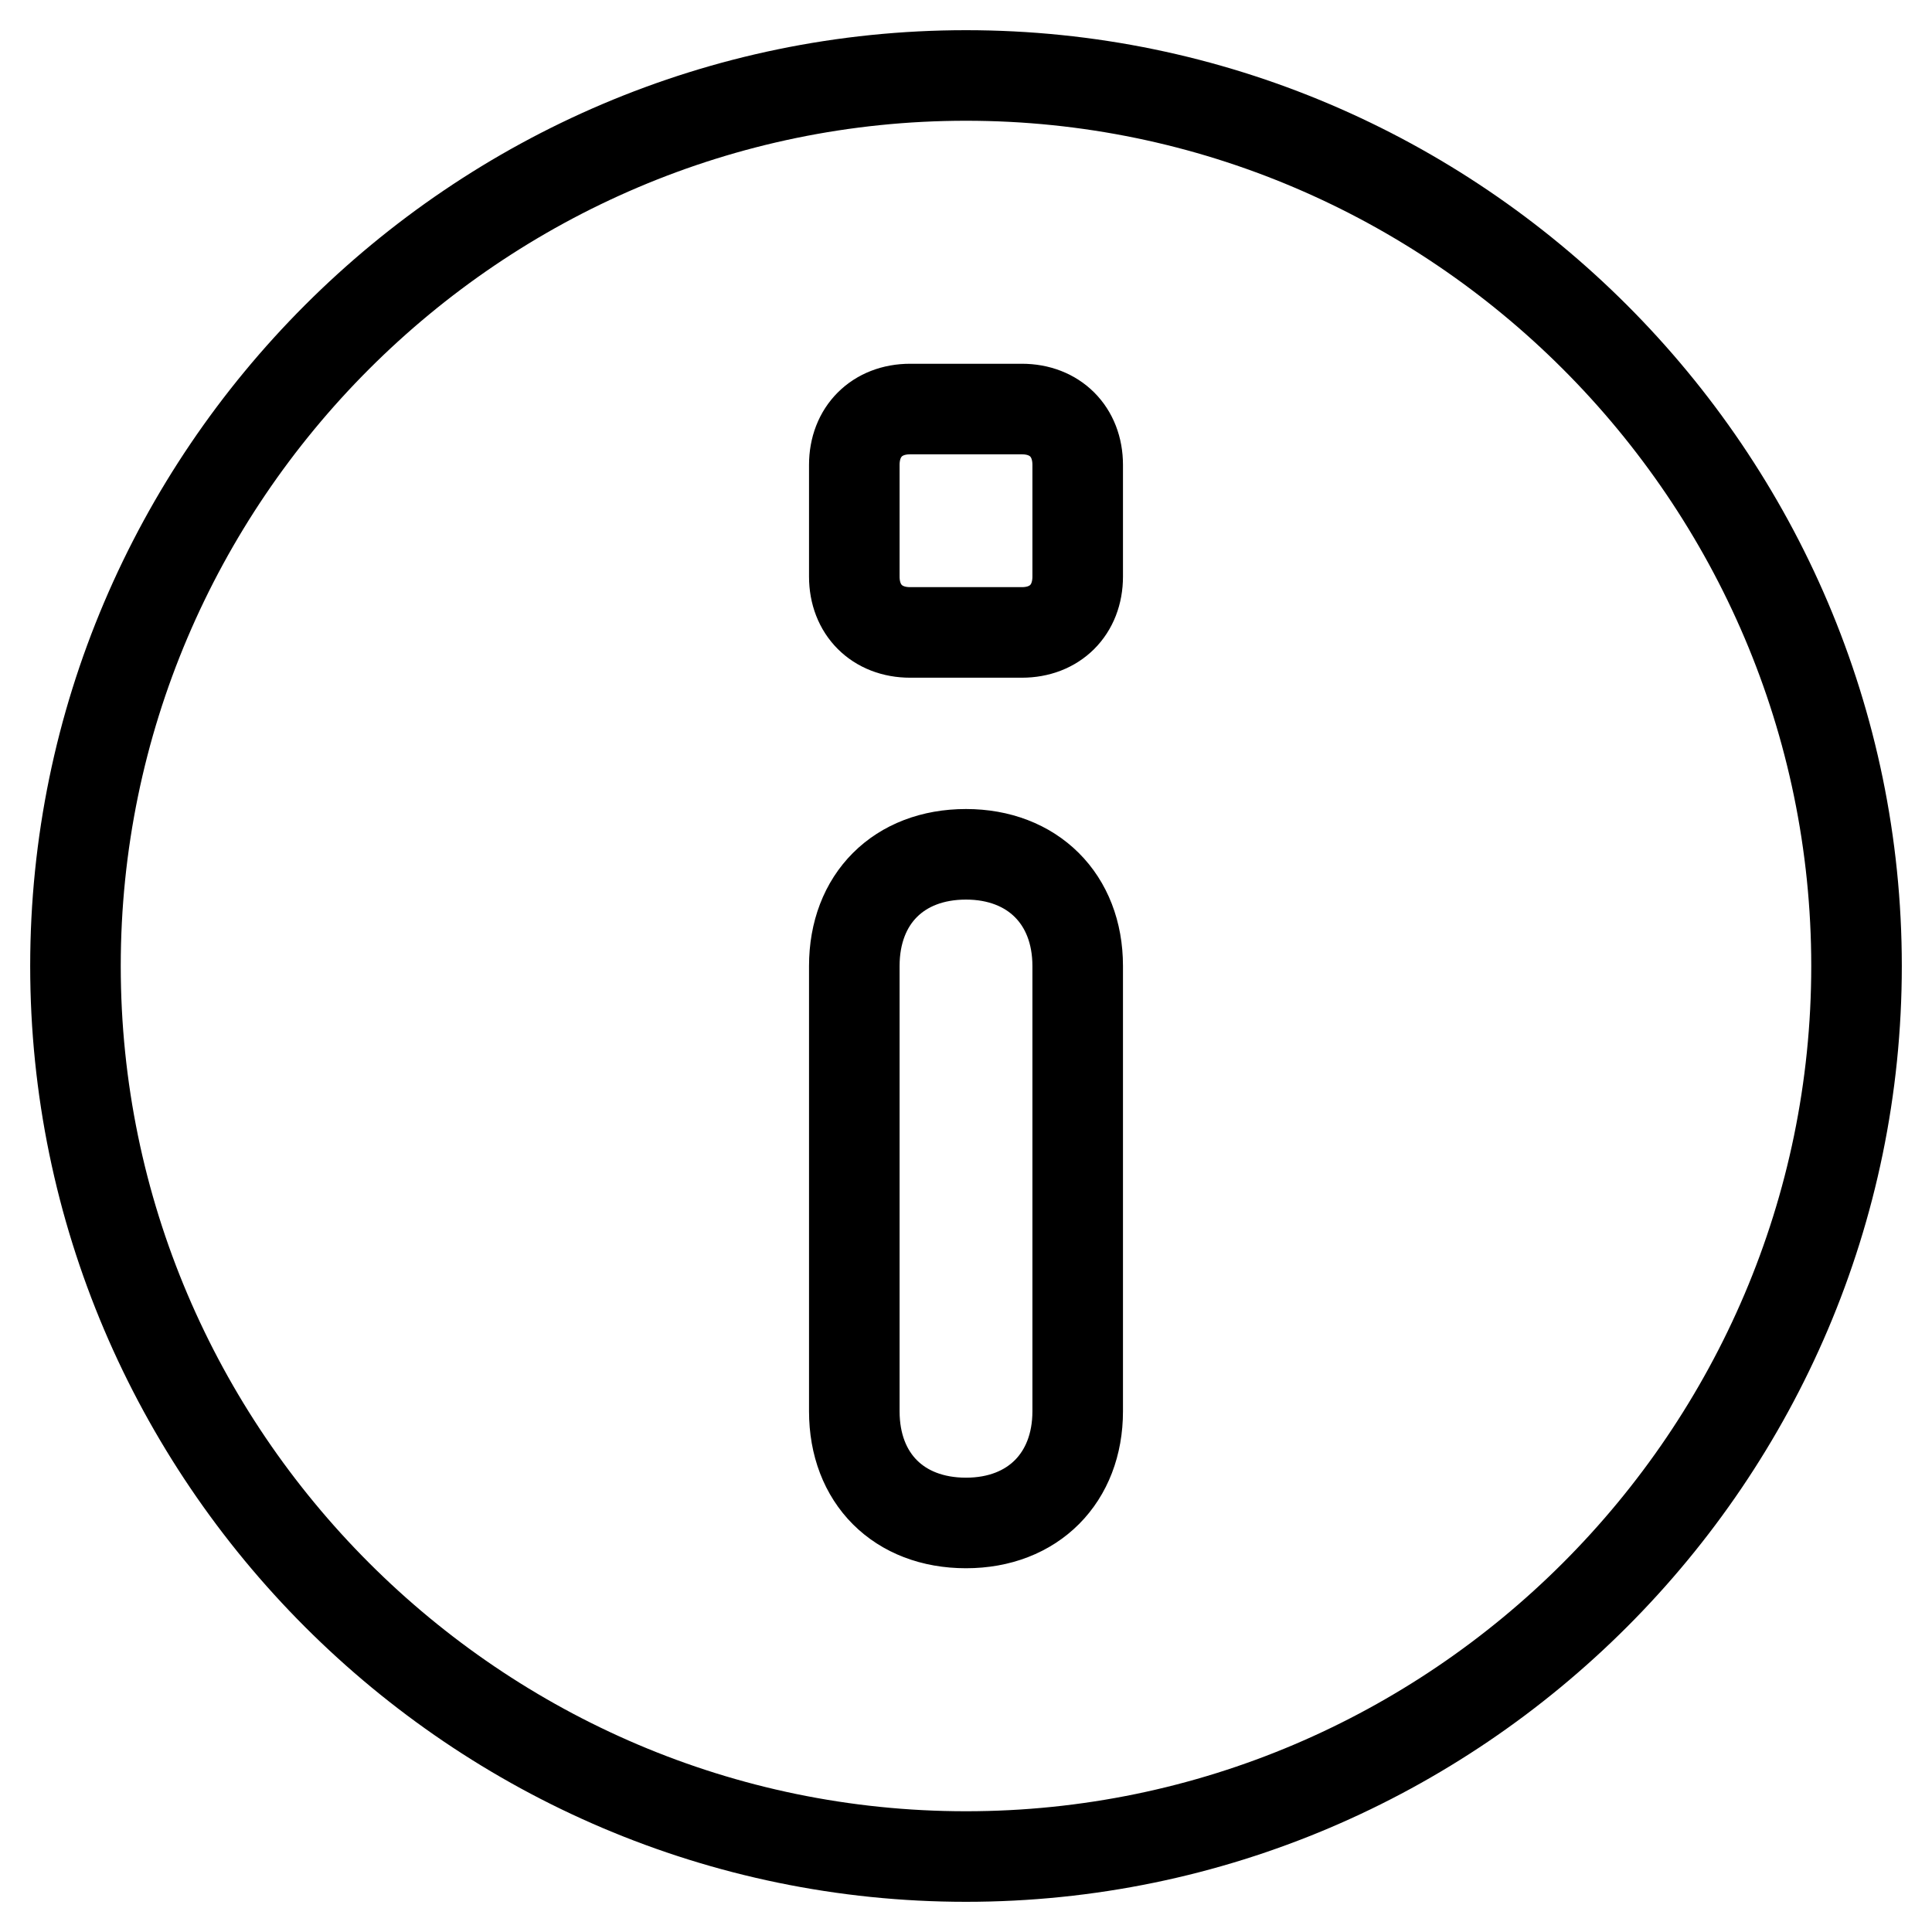
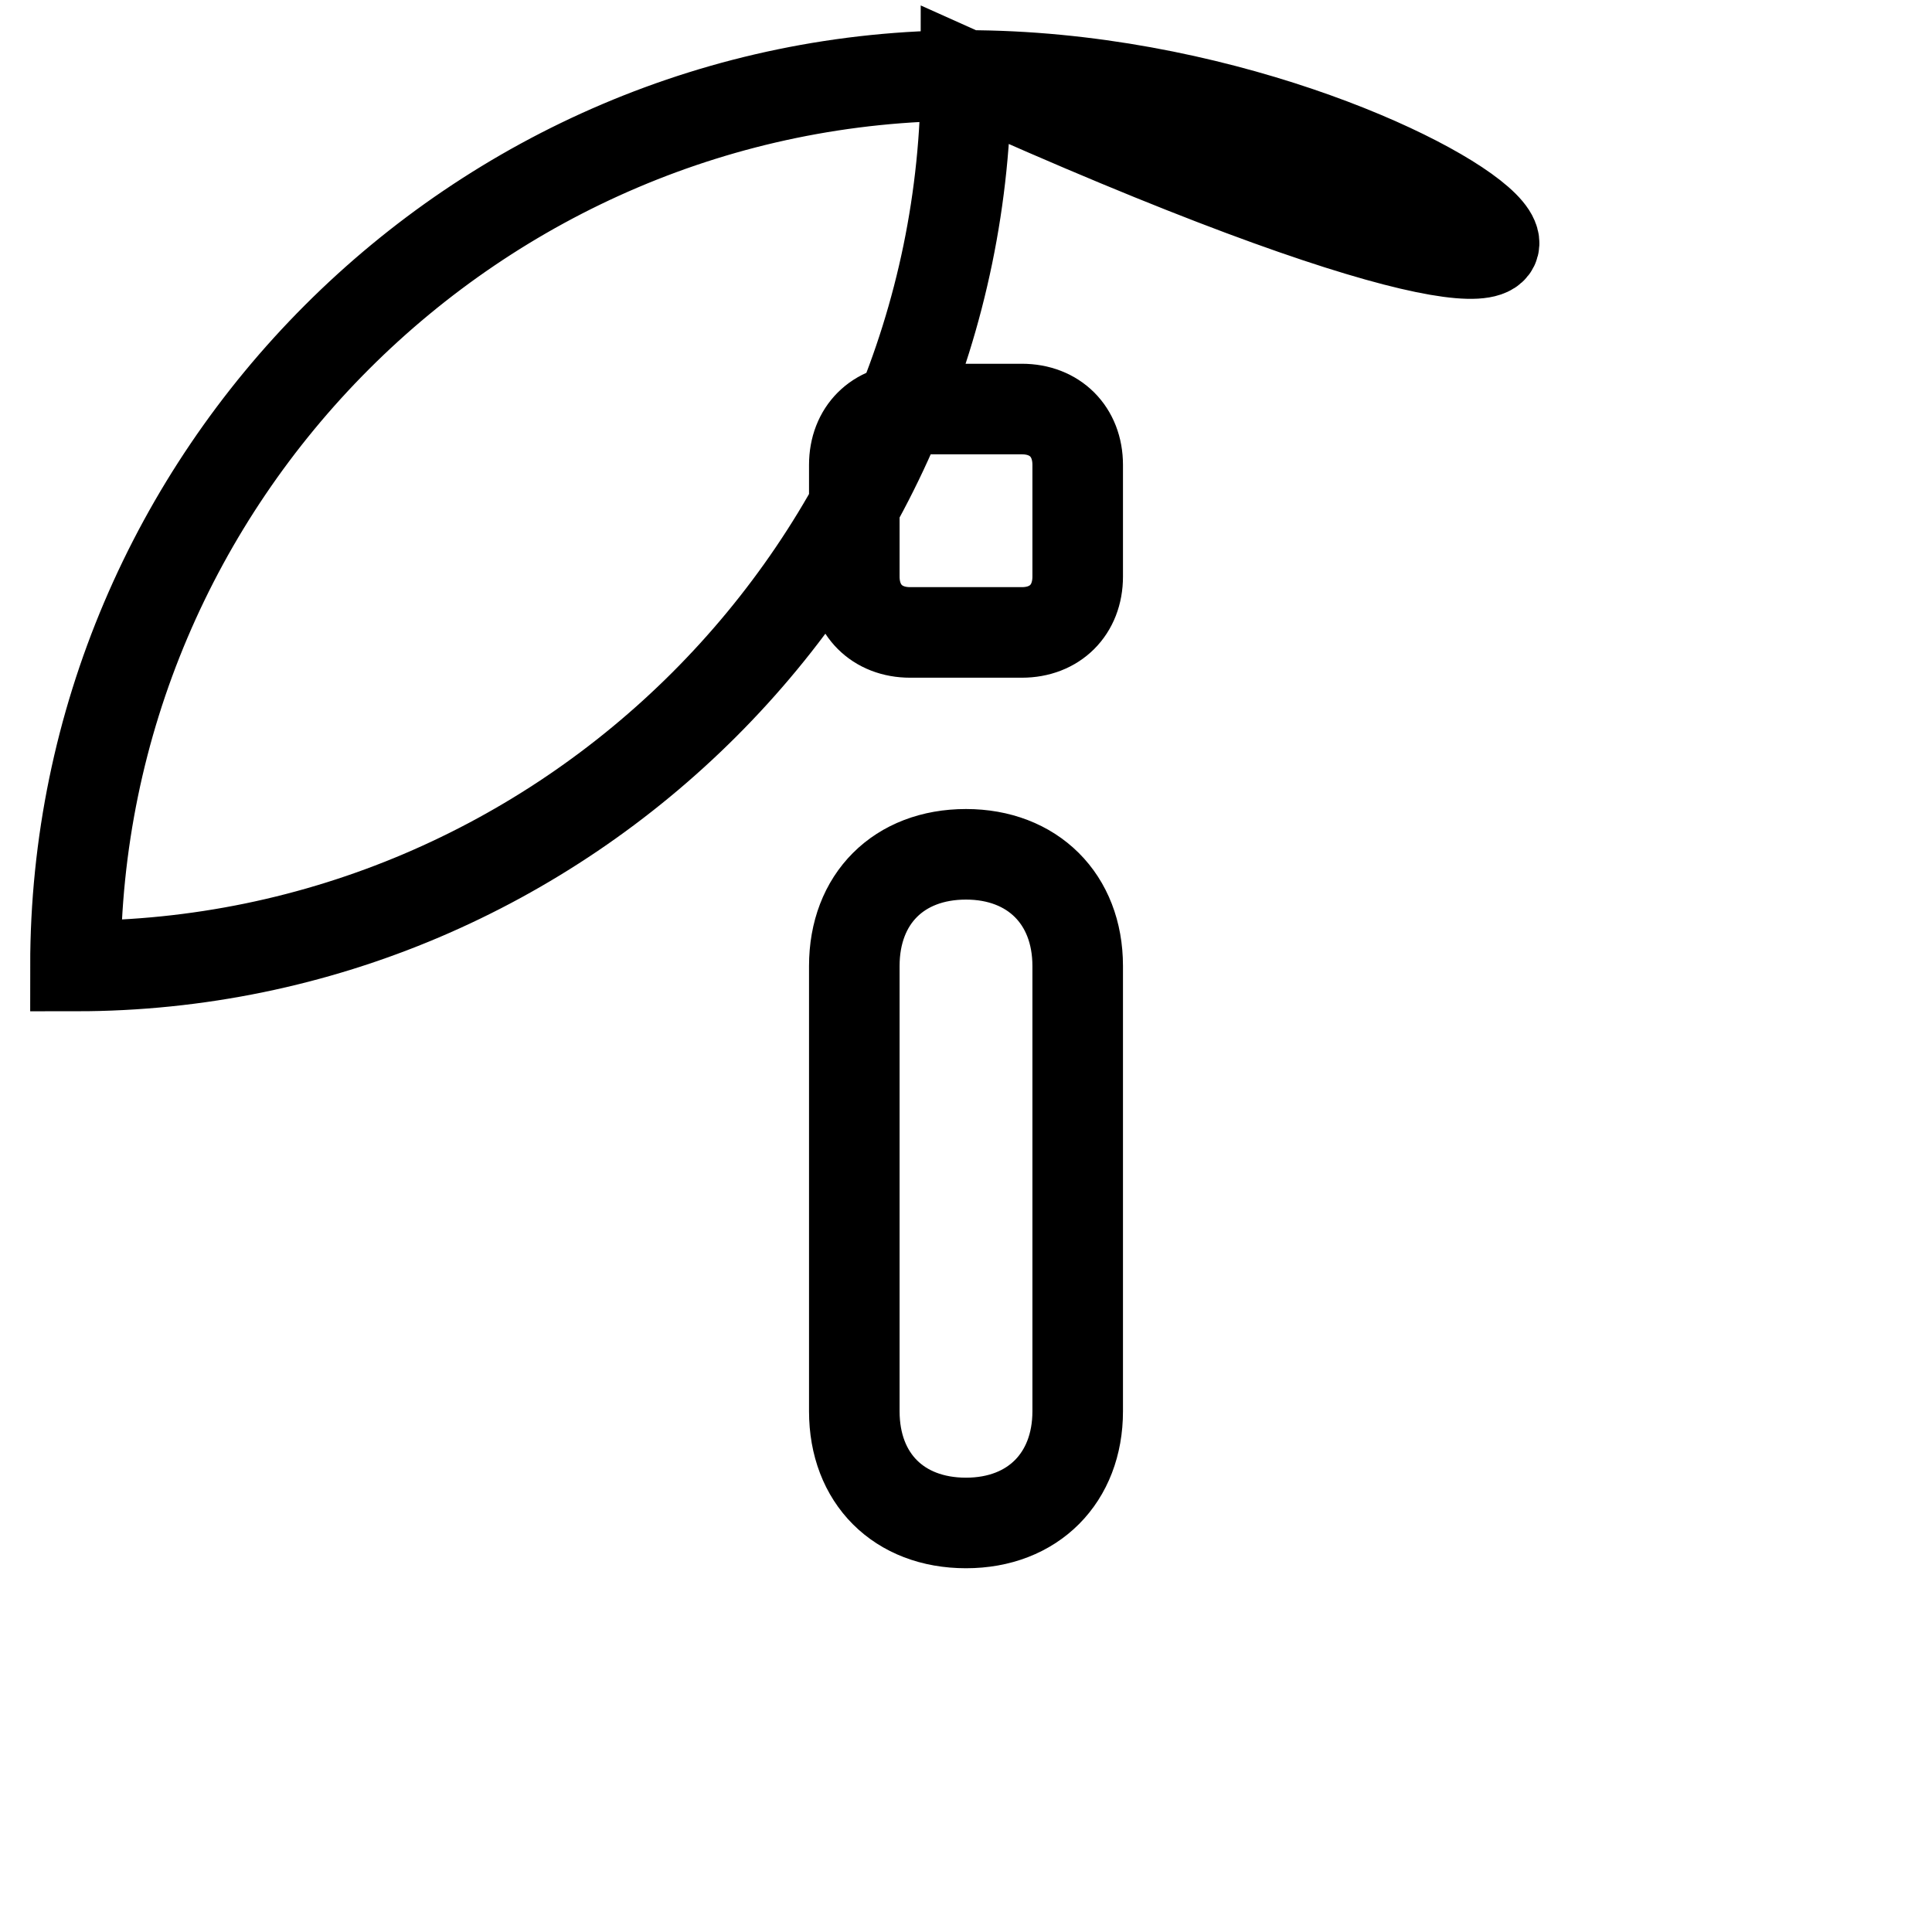
<svg xmlns="http://www.w3.org/2000/svg" version="1.1" x="0px" y="0px" viewBox="0 0 256 256" enable-background="new 0 0 256 256" xml:space="preserve">
  <g>
-     <path stroke-width="12" fill-opacity="0" stroke="#000000" d="M128,10C63.1,10,10,63.1,10,128c0,64.9,53.1,118,118,118c64.9,0,118-53.1,118-118C246,63.1,192.9,10,128,10 z M142.8,187c0,8.8-5.9,14.8-14.8,14.8c-8.9,0-14.8-5.9-14.8-14.8v-59c0-8.9,5.9-14.8,14.8-14.8c8.8,0,14.8,5.9,14.8,14.8V187z  M142.8,76.4c0,4.4-3,7.4-7.4,7.4h-14.8c-4.4,0-7.4-3-7.4-7.4V61.6c0-4.4,3-7.4,7.4-7.4h14.8c4.4,0,7.4,3,7.4,7.4V76.4z" />
+     <path stroke-width="12" fill-opacity="0" stroke="#000000" d="M128,10C63.1,10,10,63.1,10,128c64.9,0,118-53.1,118-118C246,63.1,192.9,10,128,10 z M142.8,187c0,8.8-5.9,14.8-14.8,14.8c-8.9,0-14.8-5.9-14.8-14.8v-59c0-8.9,5.9-14.8,14.8-14.8c8.8,0,14.8,5.9,14.8,14.8V187z  M142.8,76.4c0,4.4-3,7.4-7.4,7.4h-14.8c-4.4,0-7.4-3-7.4-7.4V61.6c0-4.4,3-7.4,7.4-7.4h14.8c4.4,0,7.4,3,7.4,7.4V76.4z" />
  </g>
</svg>